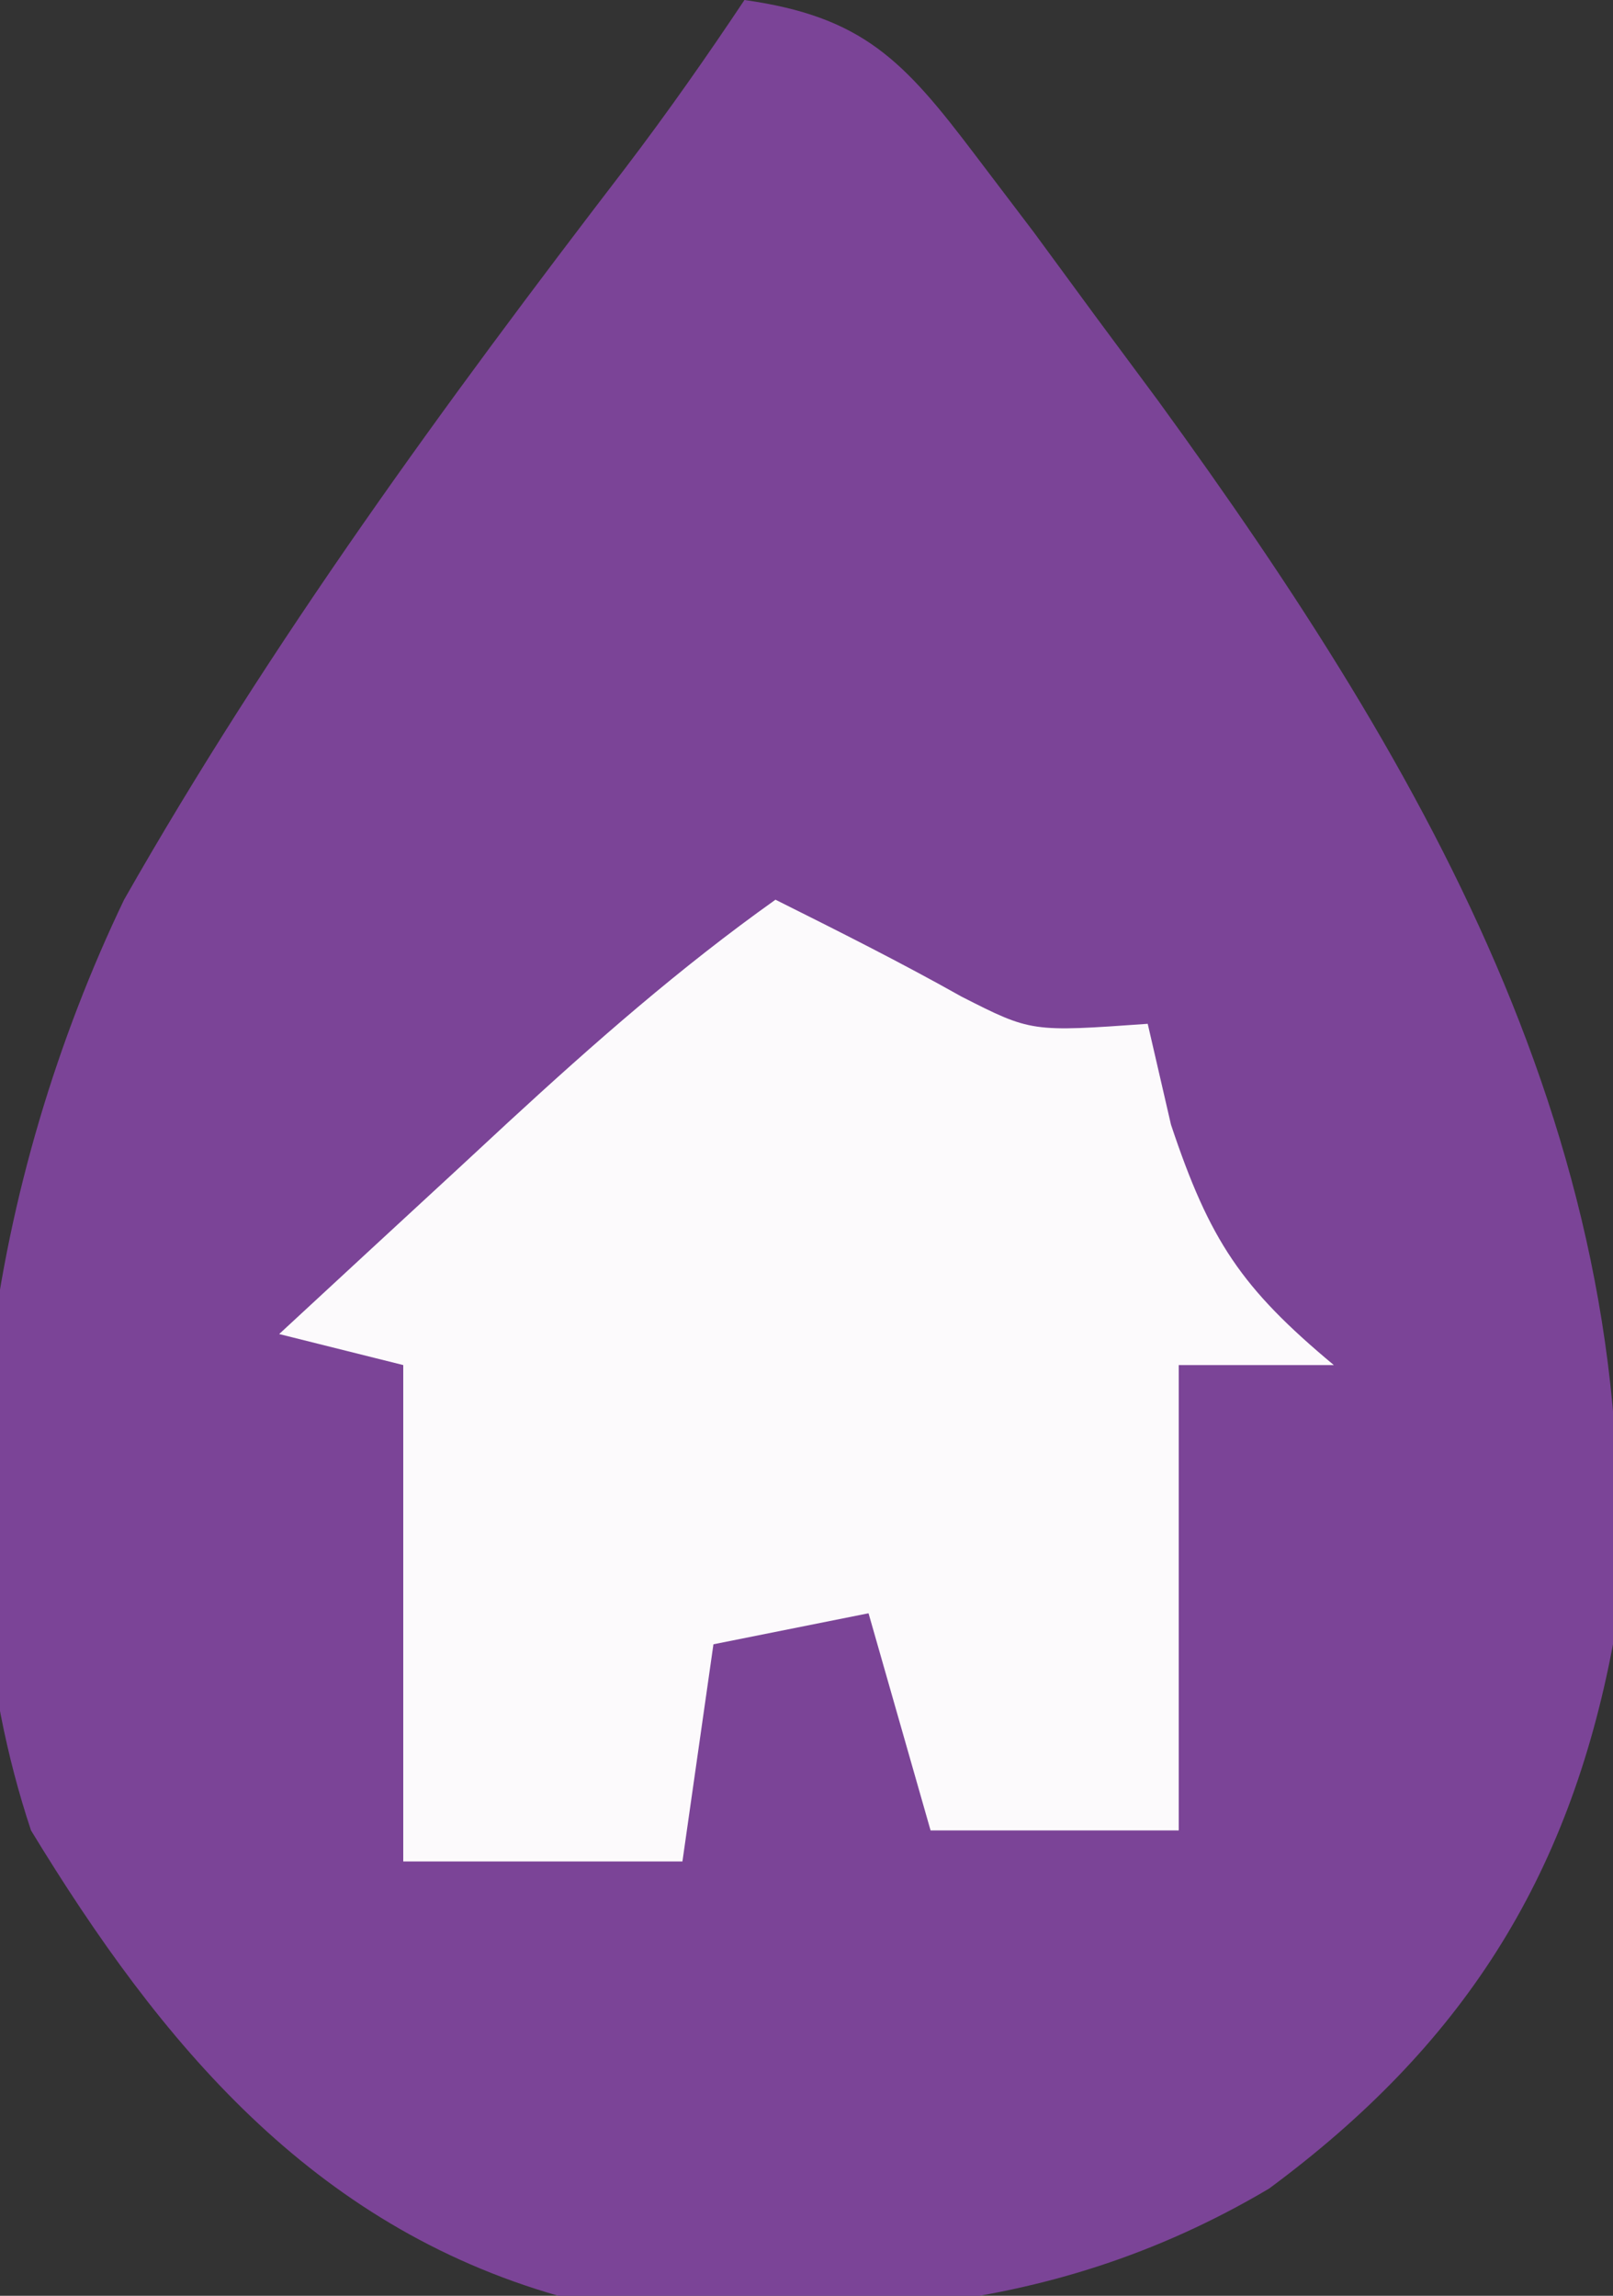
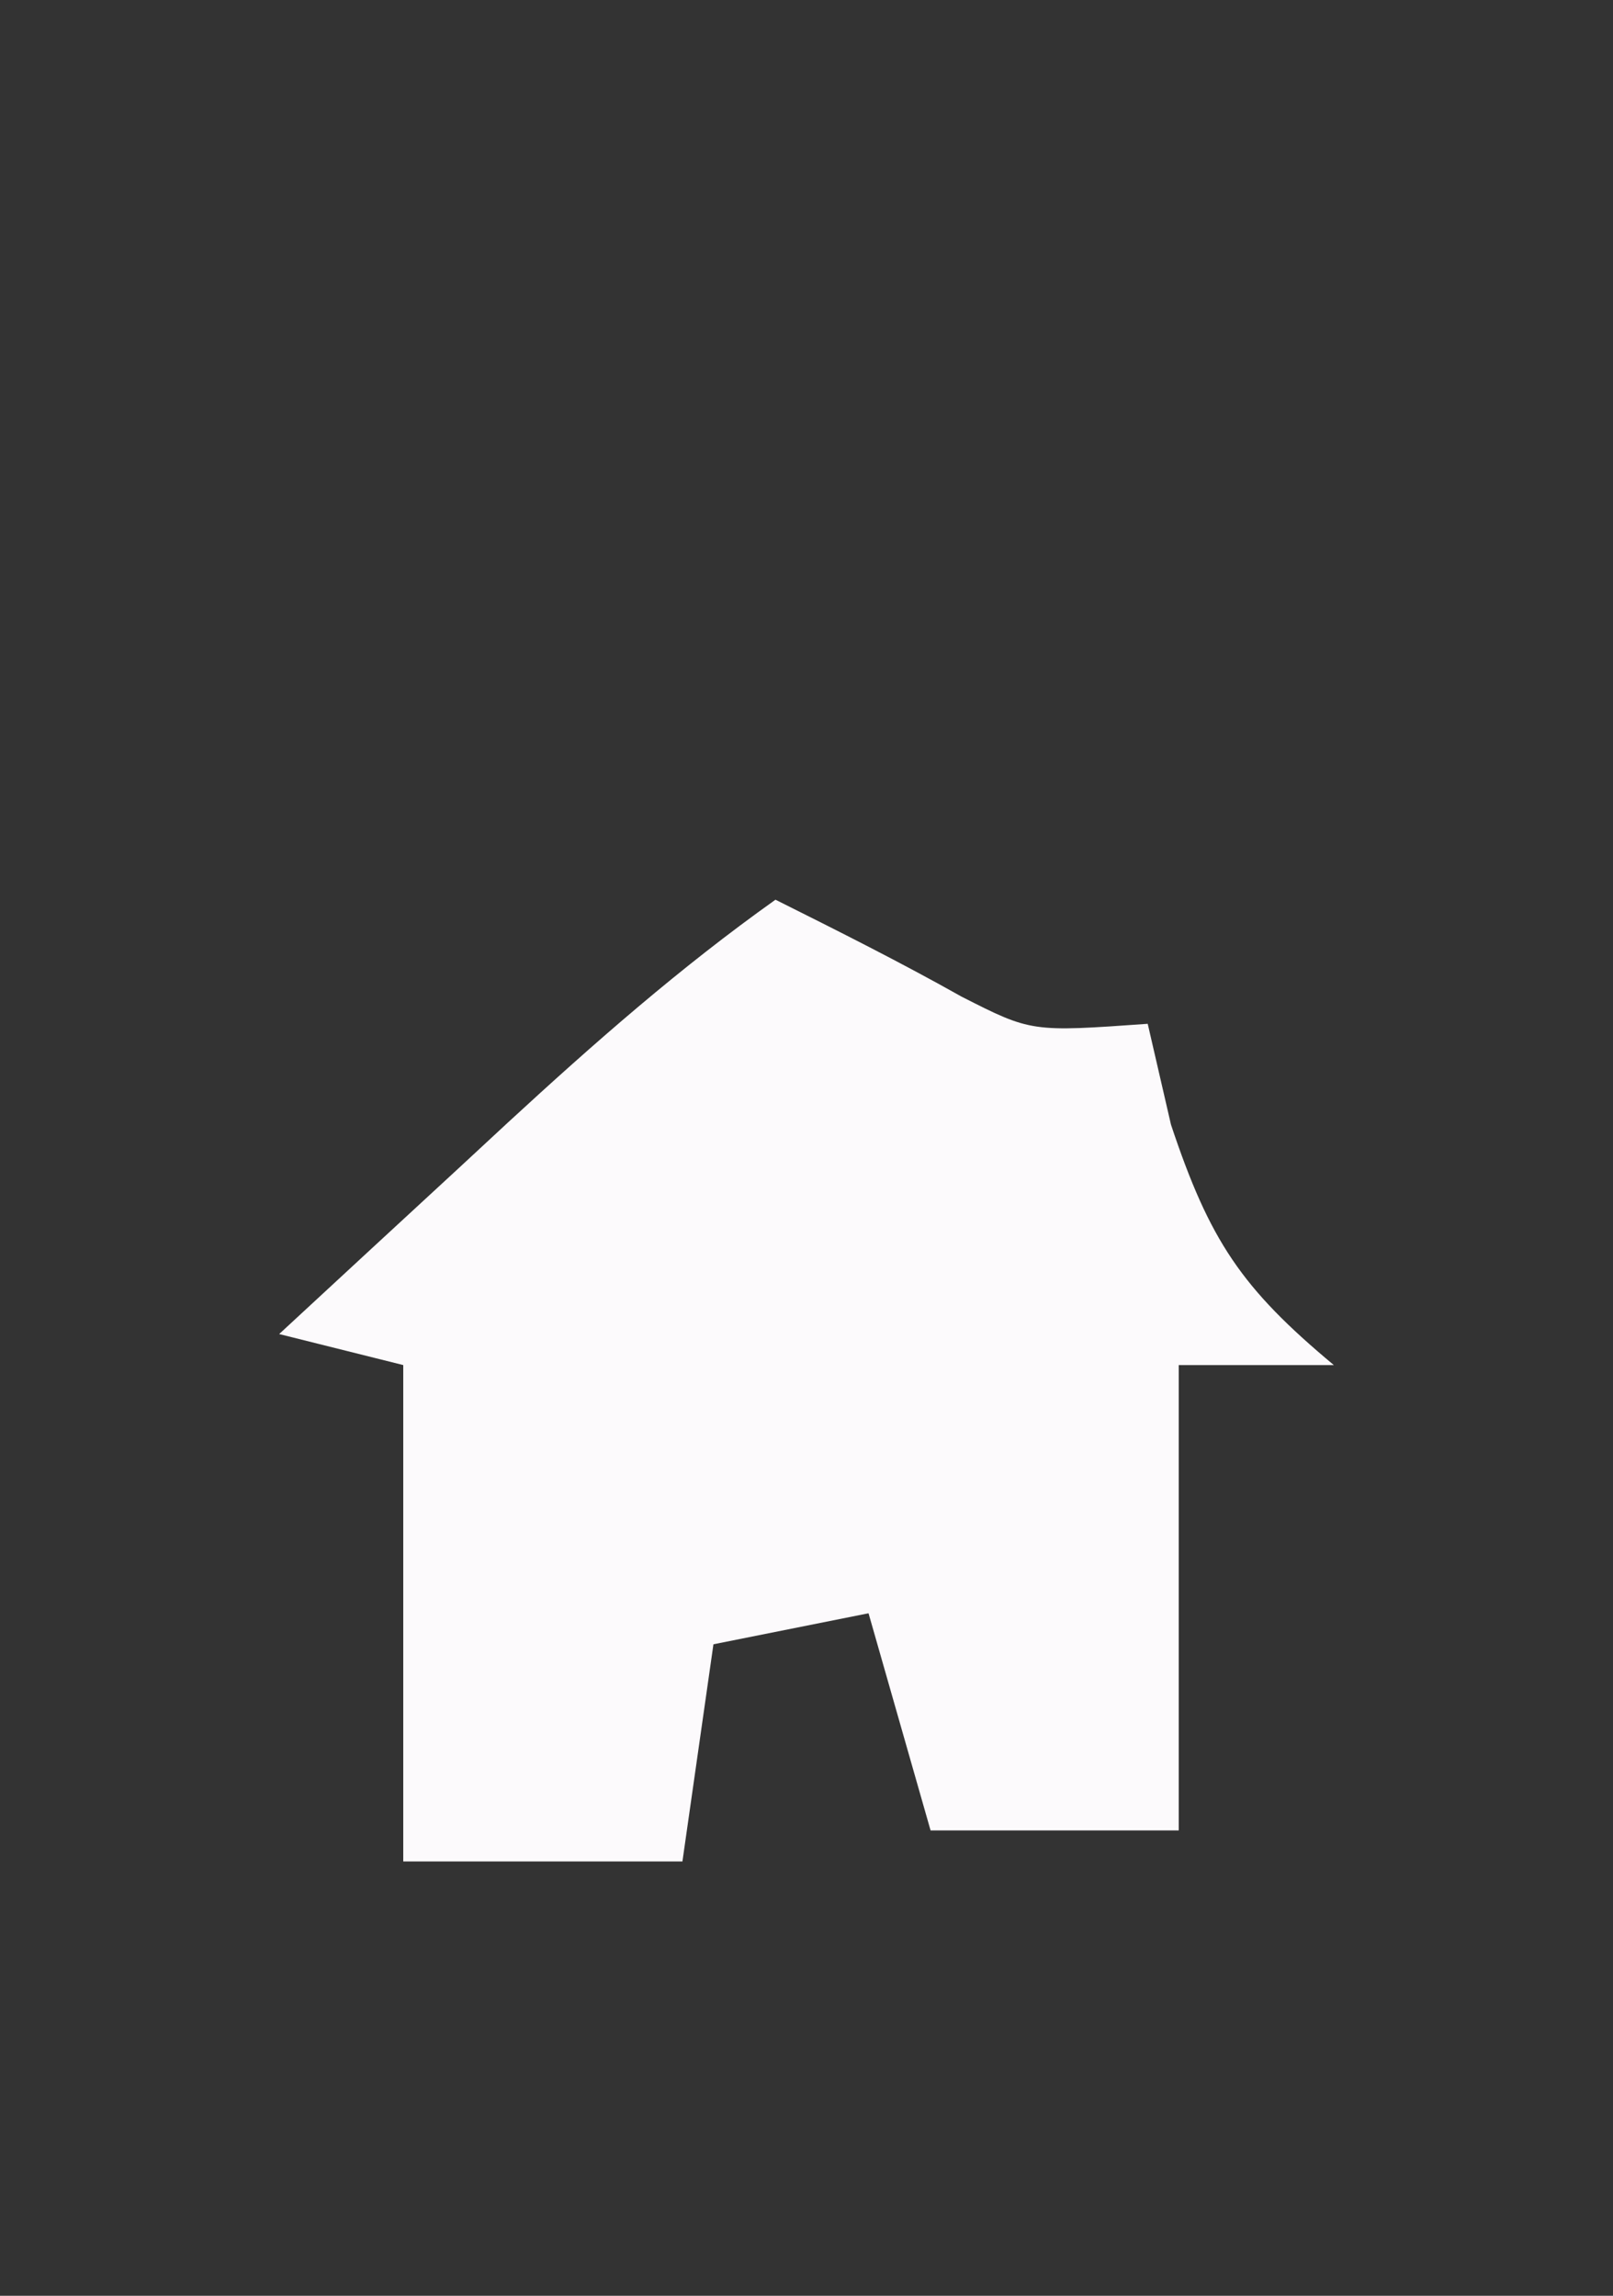
<svg xmlns="http://www.w3.org/2000/svg" version="1.1" width="52" height="74">
  <rect width="100%" height="100%" fill="#333333" stroke="none" />
-   <path d="M0 0 C3.818 0.537 5.135 1.955 7.426 4.98 C8.369 6.222 8.369 6.222 9.331 7.49 C9.985 8.38 10.639 9.27 11.312 10.188 C11.982 11.091 12.652 11.995 13.343 12.927 C22.147 25.039 29.373 37.53 28 53 C26.564 60.601 23.111 65.959 16.914 70.543 C9.66 74.845 2.238 74.993 -6 74 C-13.943 71.724 -18.806 65.89 -23 59 C-26.209 49.374 -24.295 37.949 -20 29 C-15.27 20.684 -9.665 13.008 -3.848 5.426 C-2.504 3.662 -1.23 1.845 0 0 Z " fill="#7B4497" transform="translate(24,0)" />
  <path d="M0 0 C2.022 1.011 4.029 2.016 6 3.125 C8.247 4.267 8.247 4.267 12 4 C12.248 5.072 12.495 6.145 12.75 7.25 C13.999 10.996 15.025 12.521 18 15 C16.35 15 14.7 15 13 15 C13 19.95 13 24.9 13 30 C10.36 30 7.72 30 5 30 C4.34 27.69 3.68 25.38 3 23 C1.35 23.33 -0.3 23.66 -2 24 C-2.33 26.31 -2.66 28.62 -3 31 C-5.97 31 -8.94 31 -12 31 C-12 25.72 -12 20.44 -12 15 C-13.32 14.67 -14.64 14.34 -16 14 C-14.085 12.227 -12.168 10.456 -10.25 8.688 C-9.442 7.938 -9.442 7.938 -8.617 7.174 C-5.844 4.62 -3.078 2.189 0 0 Z " fill="#FCFAFC" transform="translate(25,29)" />
</svg>